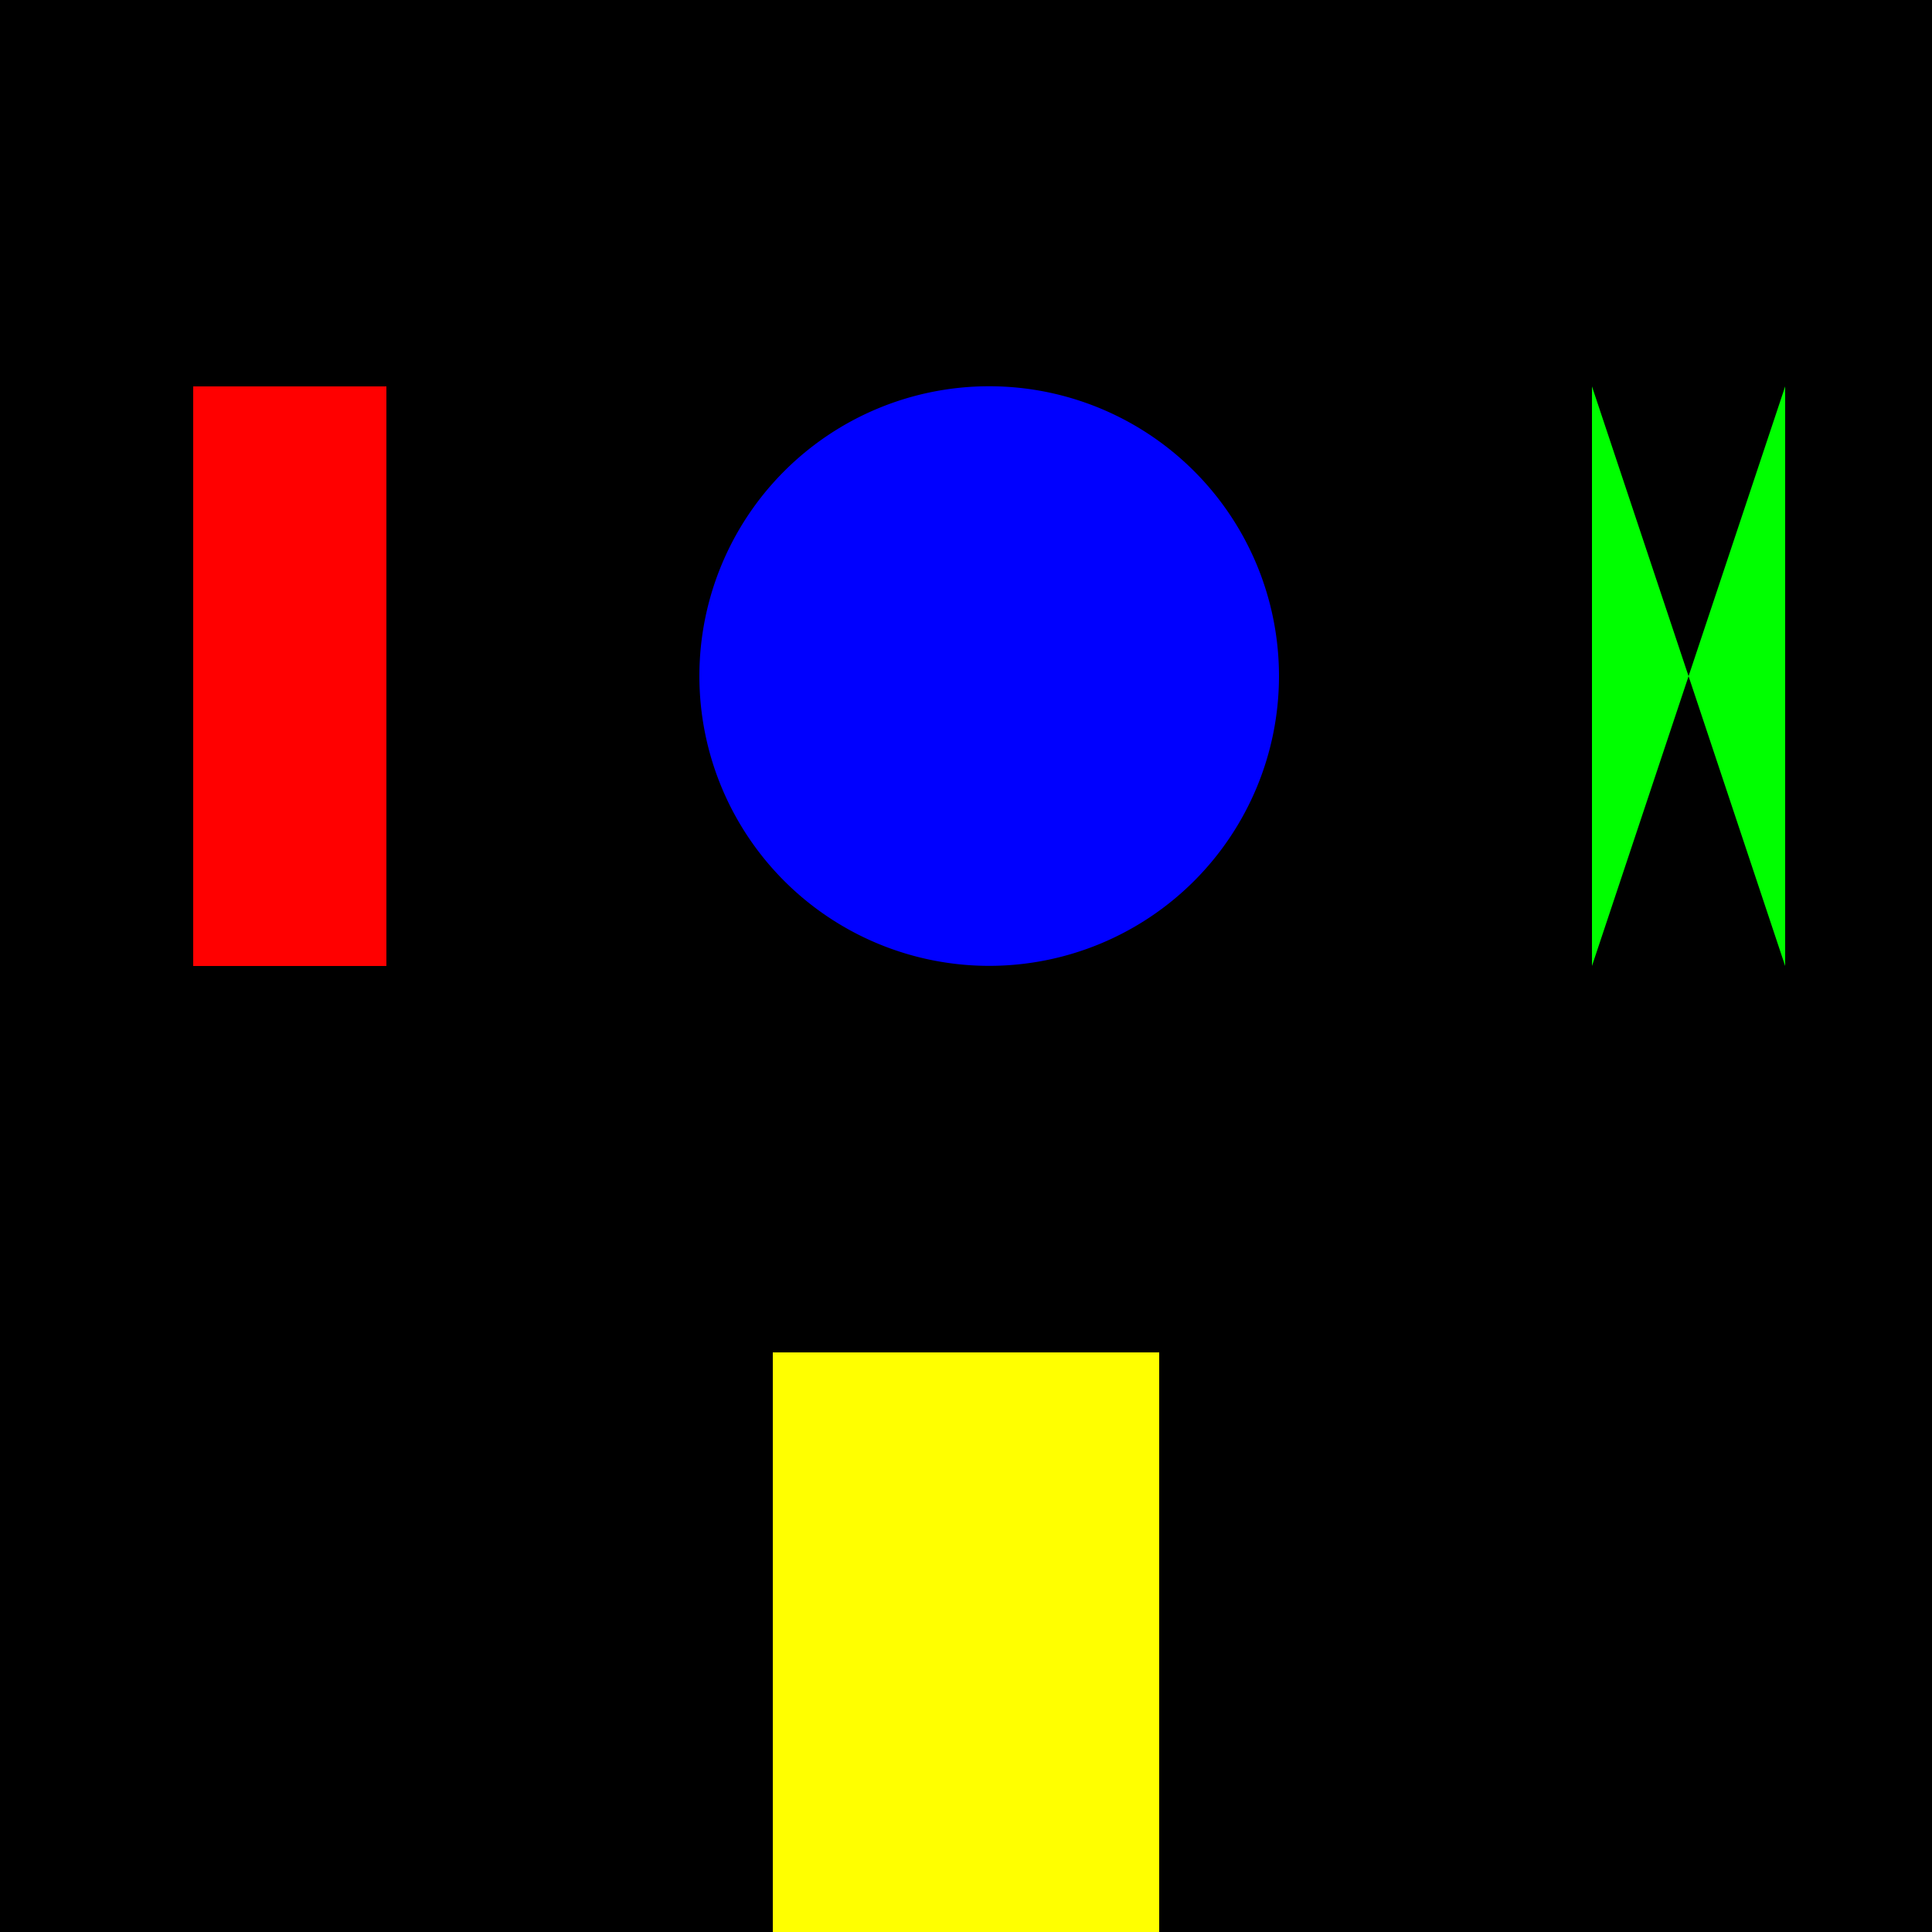
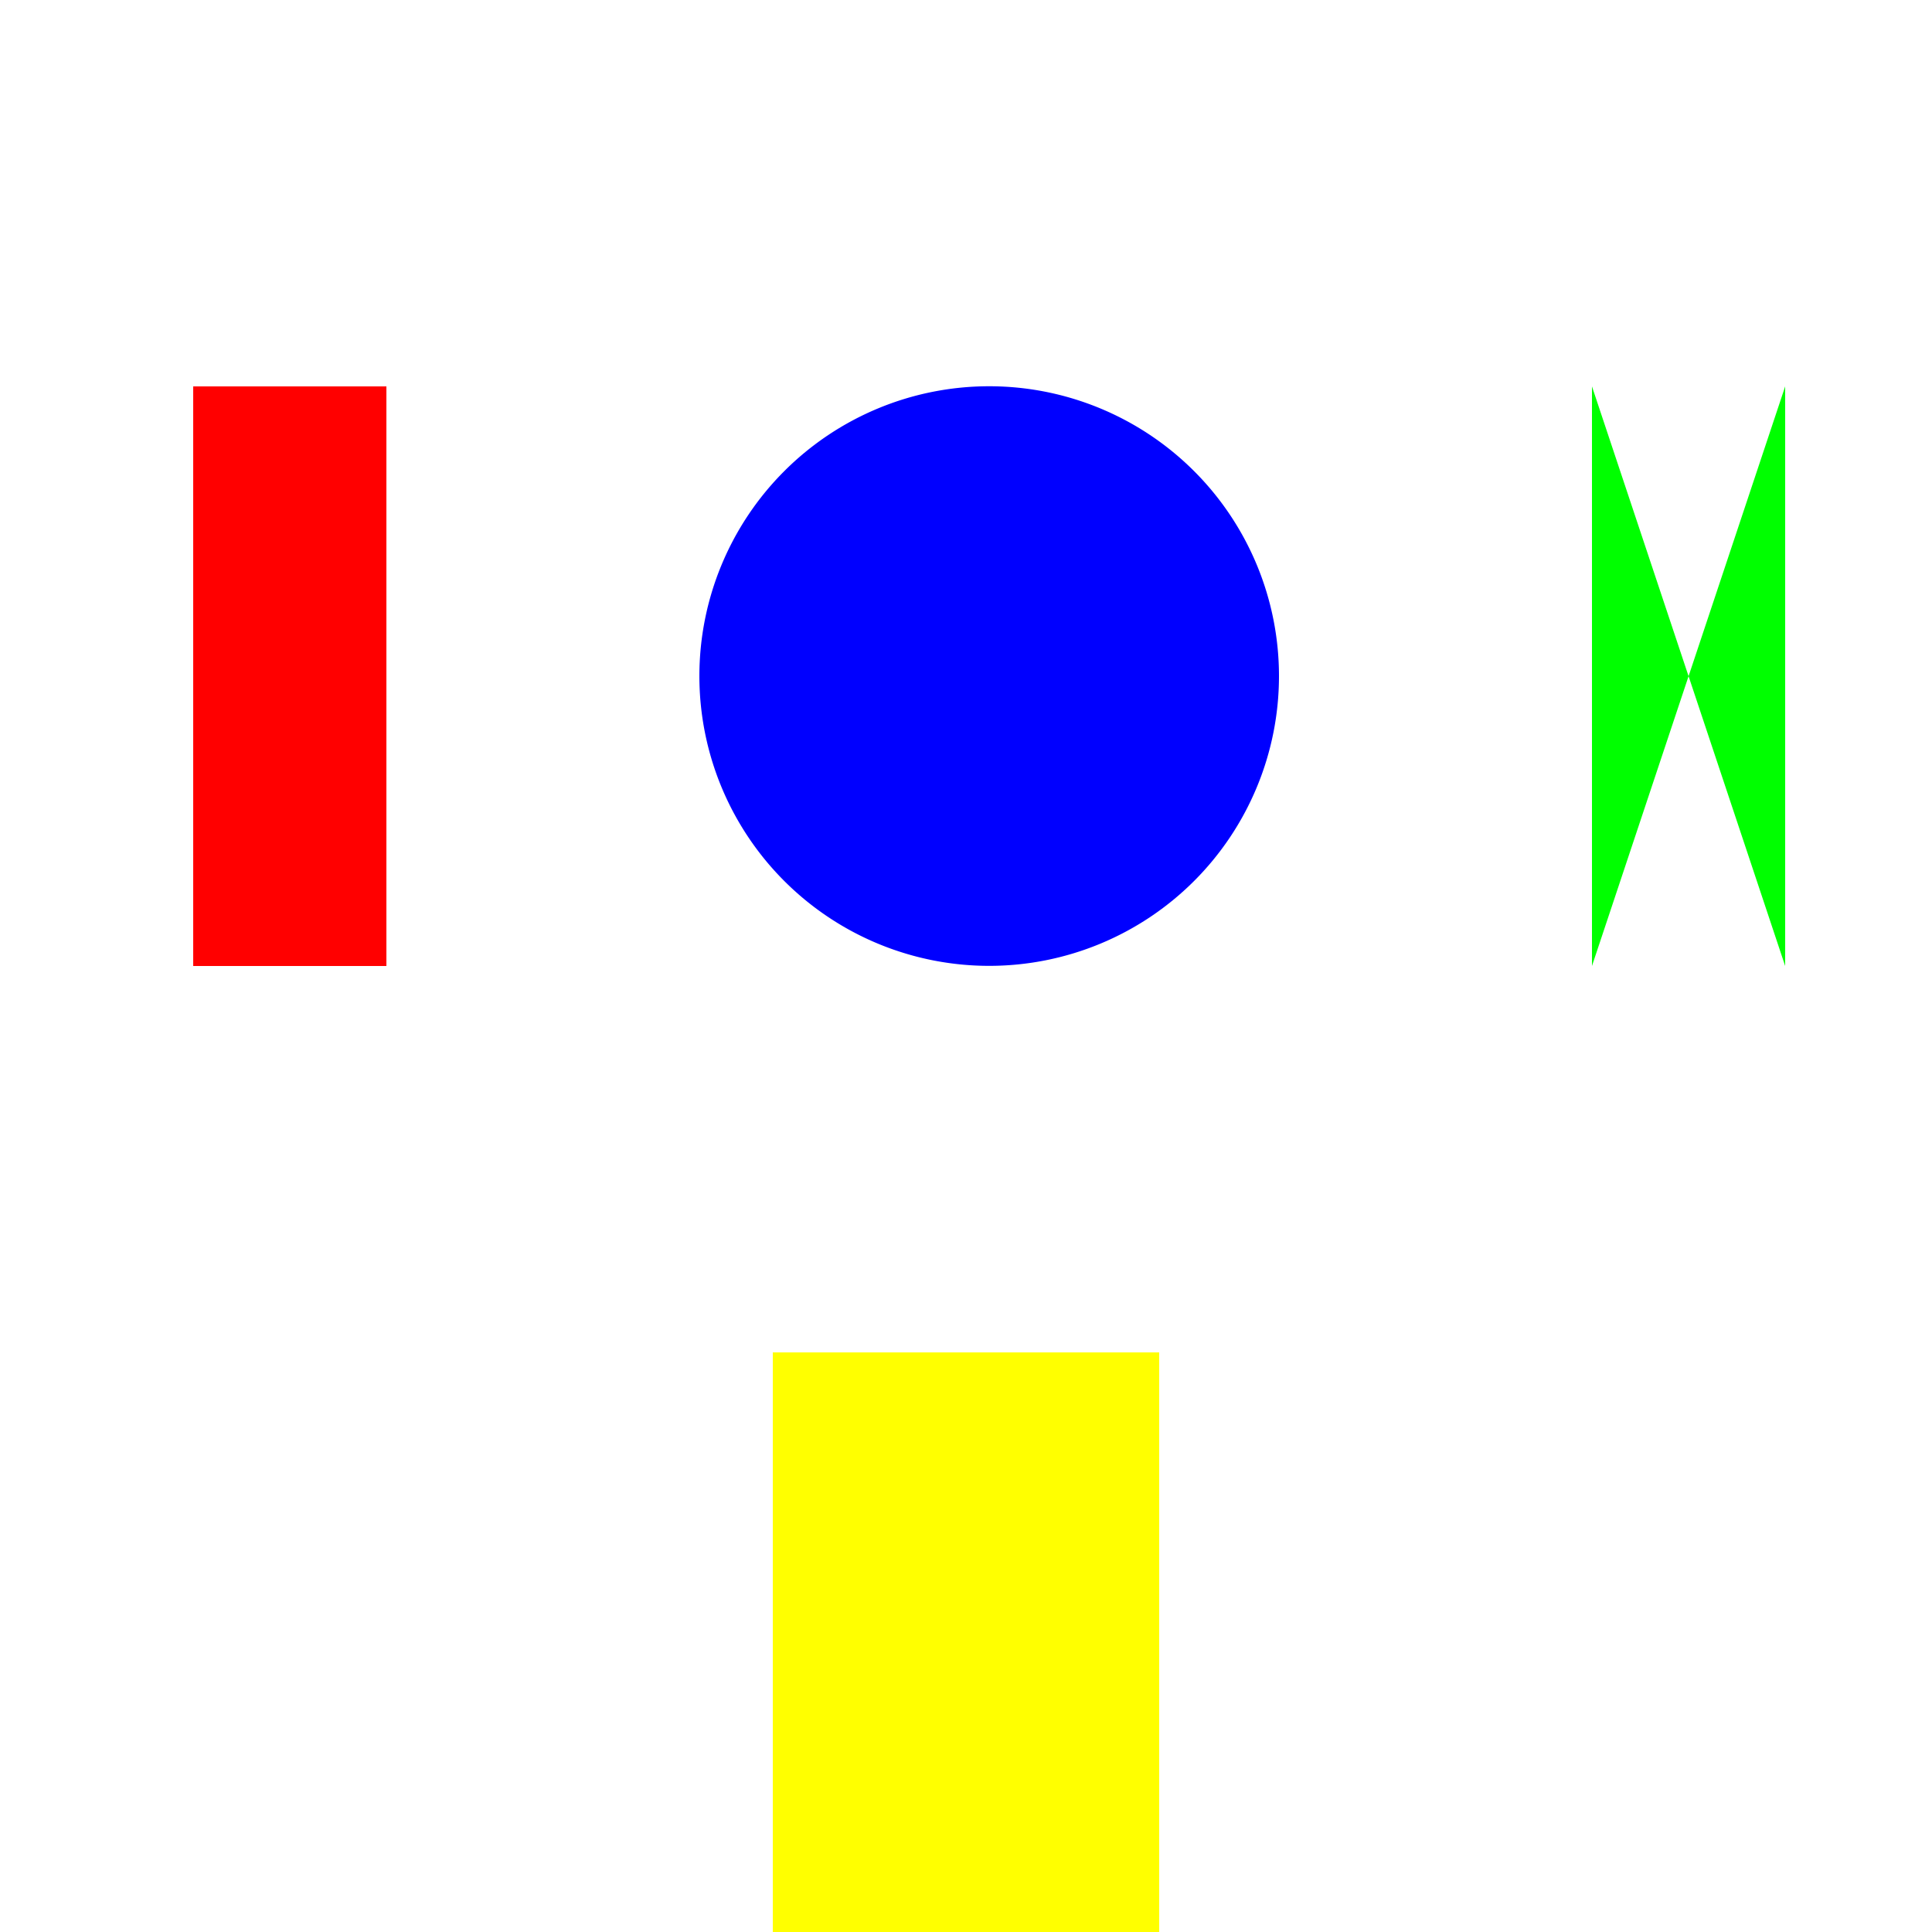
<svg xmlns="http://www.w3.org/2000/svg" width="500" height="500">
  <defs />
  <g>
-     <rect fill="#000" stroke="none" x="0" y="0" width="512" height="512" />
-     <path fill="#f00" stroke="none" paint-order="stroke fill markers" d=" M 50 100 L 100 100 L 100 250 L 50 250 L 50 100" />
+     <path fill="#f00" stroke="none" paint-order="stroke fill markers" d=" M 50 100 L 100 100 L 100 250 L 50 250 " />
    <path fill="#00f" stroke="none" paint-order="stroke fill markers" d=" M 331 175 A 75 75 0 1 1 331 174.925" />
    <path fill="#0f0" stroke="none" paint-order="stroke fill markers" d=" M 412 100 L 412 250 L 462 100 L 462 250" />
    <rect fill="#ff0" stroke="none" x="200" y="350" width="100" height="150" />
  </g>
</svg>